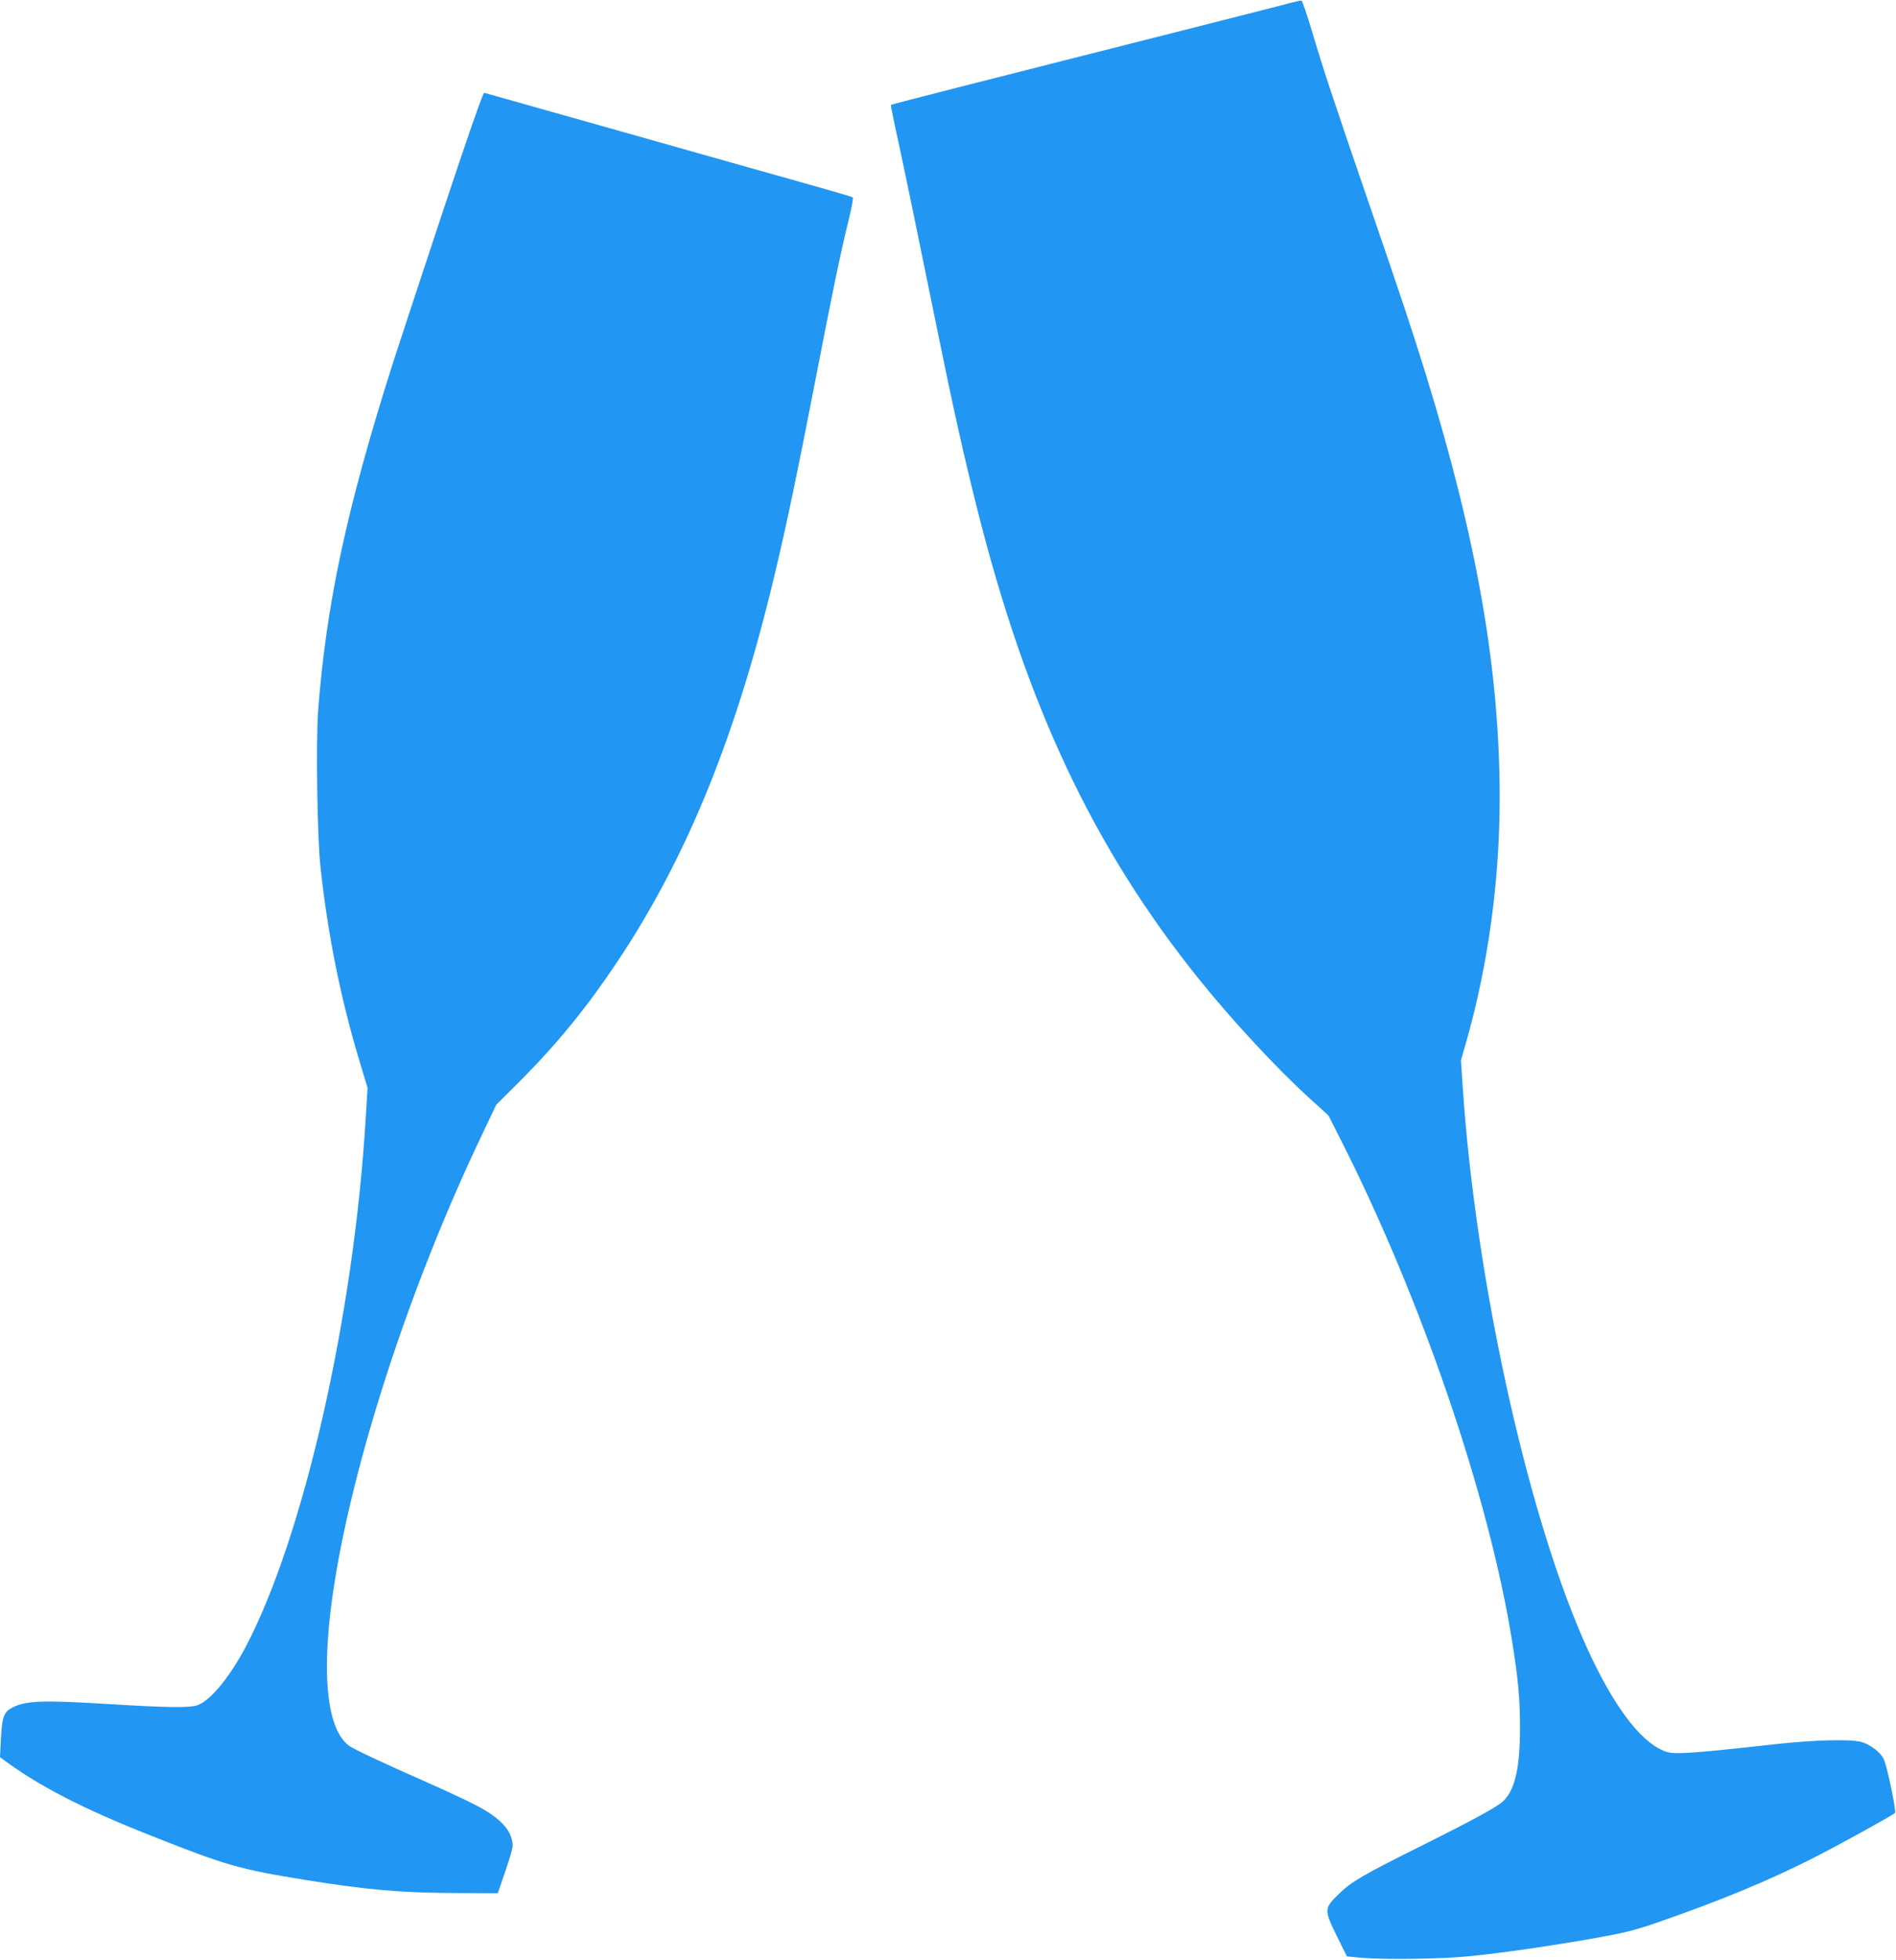
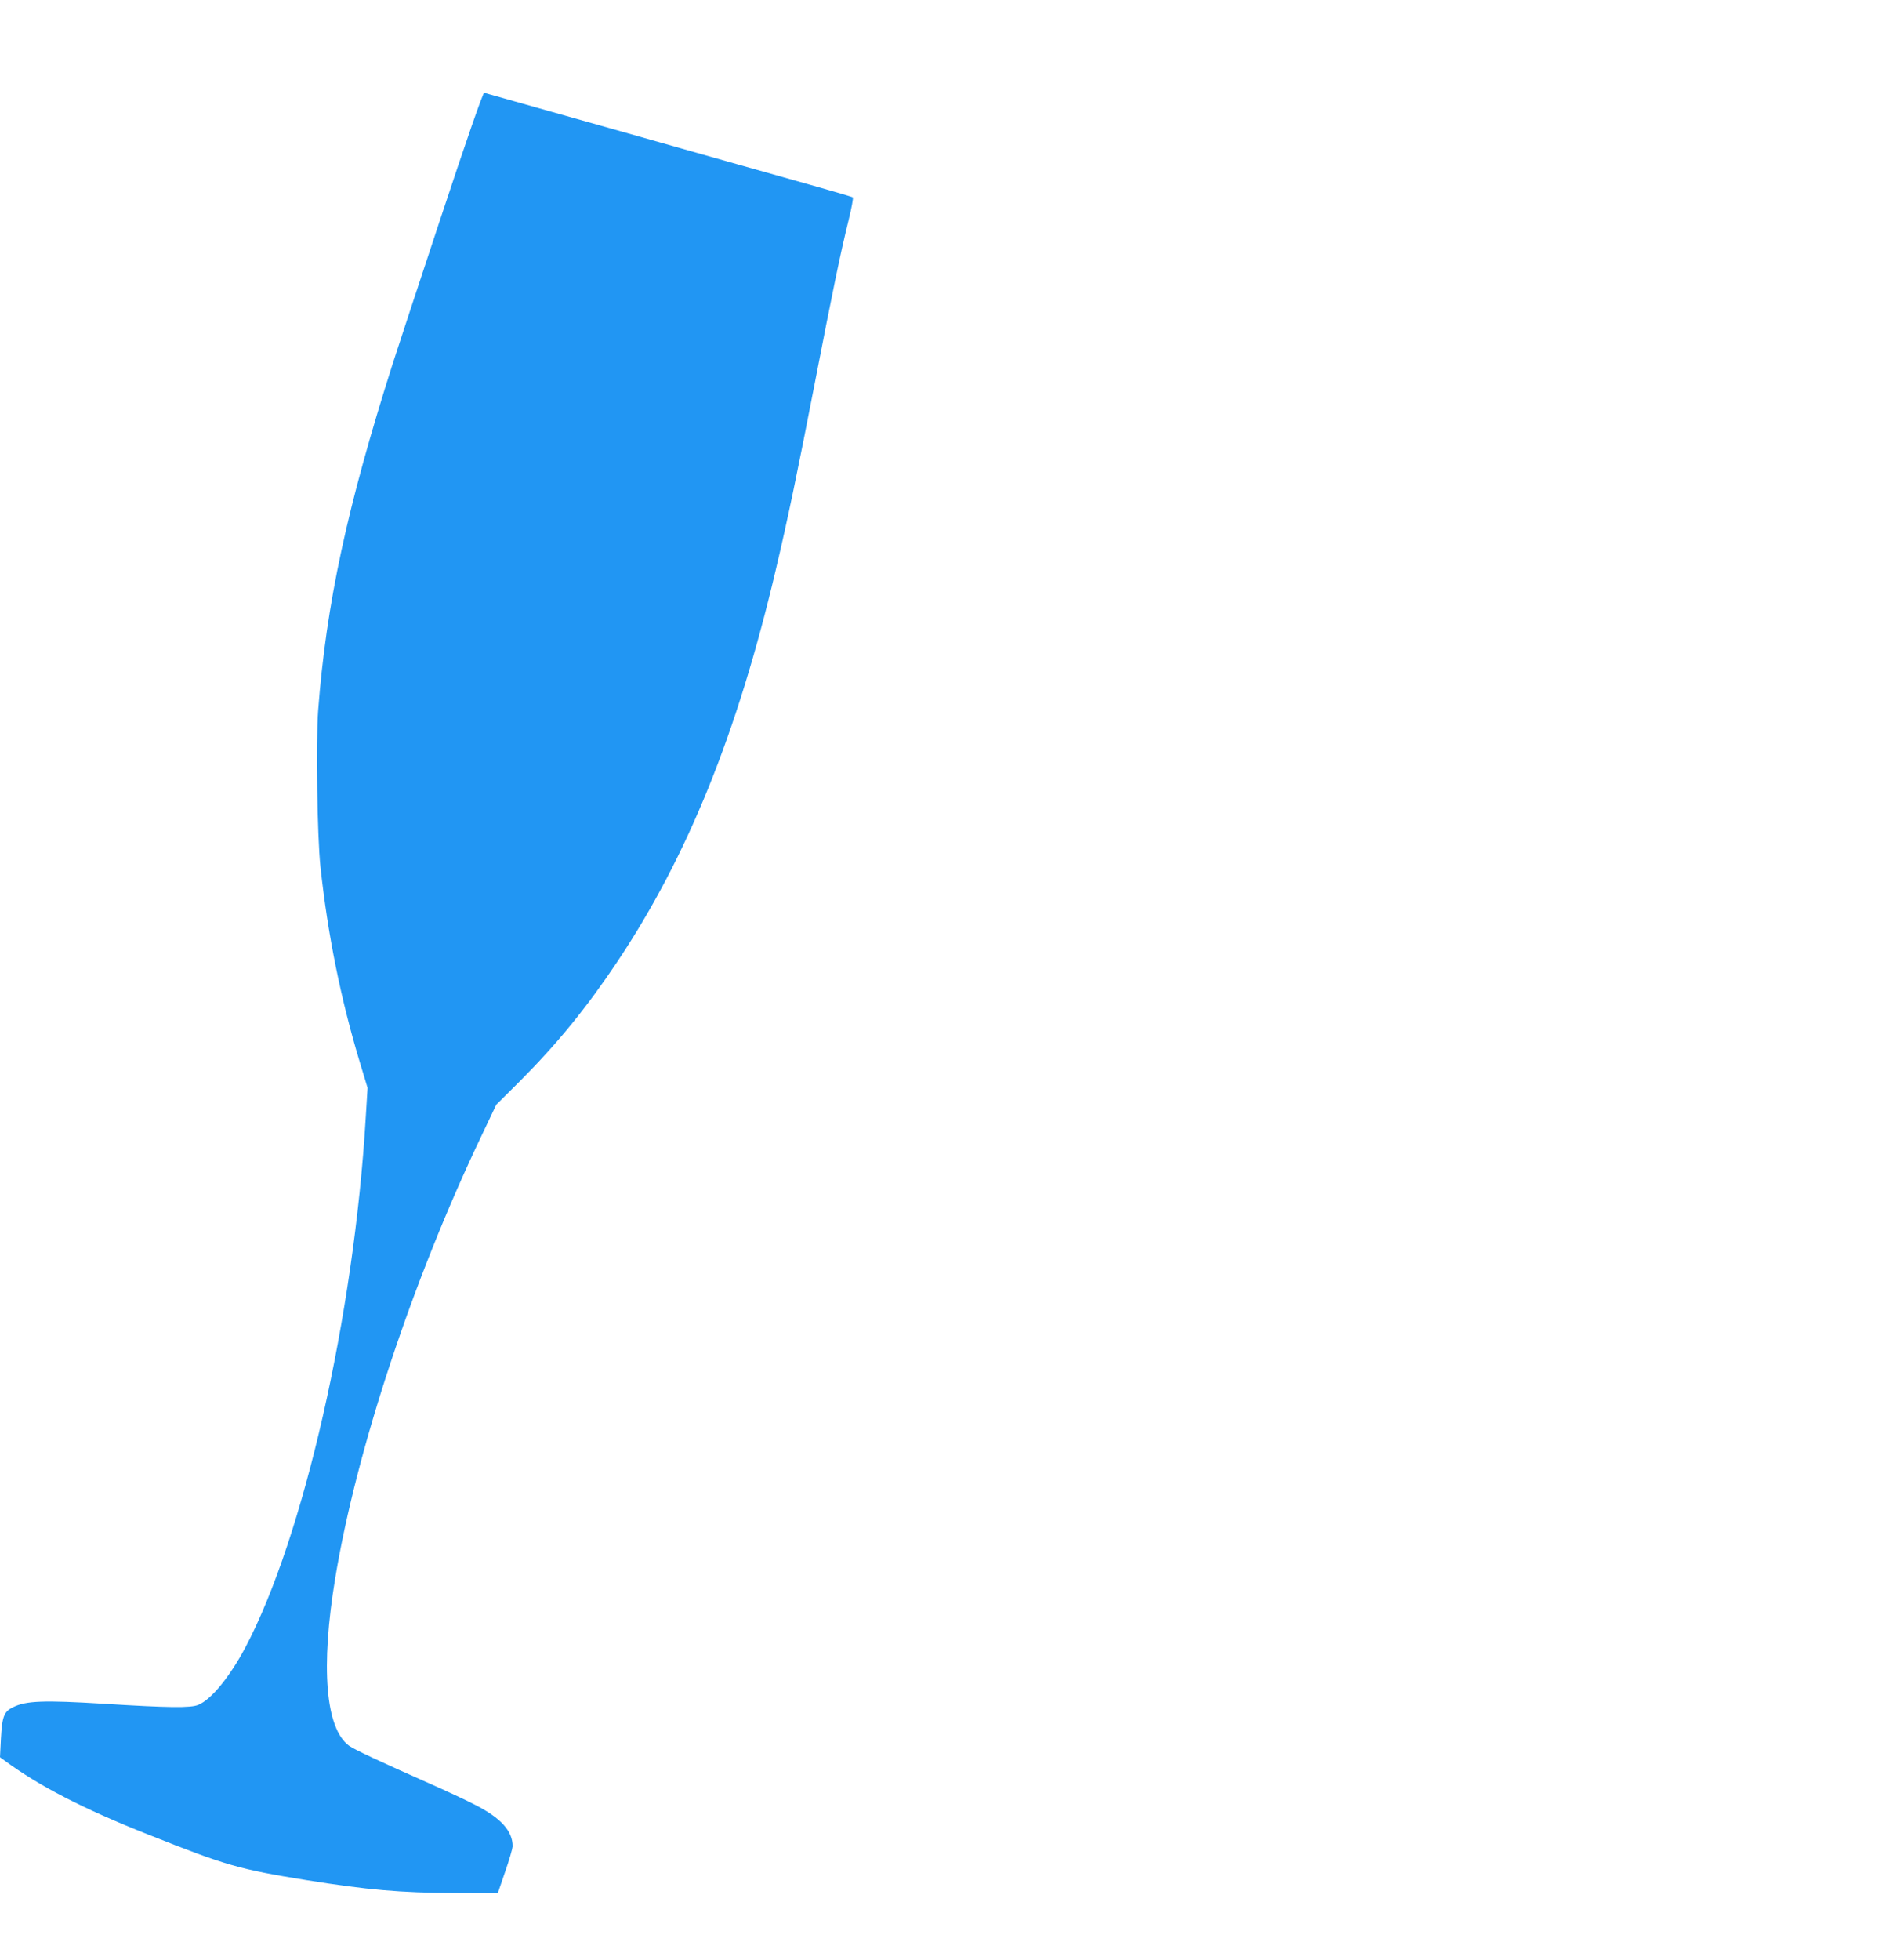
<svg xmlns="http://www.w3.org/2000/svg" version="1.0" width="1239pt" height="1280pt" viewBox="0 0 1239 1280" preserveAspectRatio="xMidYMid meet">
  <g transform="translate(0,1280) scale(0.1,-0.1)" fill="#2196f3" stroke="none">
-     <path d="M8425 12779 c-38 -11 -356 -91 -705 -180 -349 -88 -738 -187 -865 -219 -126 -32 -410 -104 -630 -160 -220 -56 -401 -103 -403 -105 -2 -2 21 -117 52 -256 55 -258 97 -460 251 -1214 103 -506 174 -825 260 -1165 322 -1285 760 -2216 1446 -3070 214 -267 508 -584 723 -780 l127 -115 86 -170 c521 -1030 960 -2313 1112 -3250 43 -265 54 -389 54 -590 -1 -253 -33 -394 -108 -467 -38 -38 -187 -119 -545 -298 -380 -189 -447 -229 -531 -310 -97 -95 -97 -103 -14 -273 l67 -135 96 -9 c159 -13 531 -8 712 11 223 23 526 67 810 117 201 36 261 51 415 104 415 145 711 267 1005 415 172 87 522 280 543 299 11 10 -52 310 -74 354 -23 44 -86 92 -143 109 -68 21 -316 14 -576 -15 -345 -39 -536 -57 -619 -57 -63 0 -81 4 -132 31 -154 83 -329 335 -494 714 -373 854 -703 2364 -786 3600 l-12 180 36 125 c142 501 217 1047 217 1590 0 833 -148 1681 -481 2760 -96 309 -148 466 -371 1115 -241 702 -299 877 -377 1139 -31 104 -61 191 -66 192 -6 1 -41 -7 -80 -17z" />
    <path d="M2885 11392 c-147 -444 -290 -877 -317 -962 -300 -941 -436 -1573 -489 -2271 -15 -206 -6 -821 15 -1019 48 -447 133 -866 258 -1280 l50 -165 -12 -195 c-77 -1295 -406 -2739 -786 -3459 -102 -192 -223 -341 -308 -376 -50 -21 -195 -19 -616 7 -394 24 -509 20 -594 -22 -60 -29 -72 -59 -80 -206 l-6 -121 29 -21 c228 -168 515 -316 942 -485 509 -202 588 -225 1034 -297 395 -63 608 -82 969 -84 l279 -1 48 140 c27 77 48 151 49 165 1 100 -76 186 -245 272 -60 31 -193 93 -295 138 -332 147 -494 223 -529 248 -154 113 -187 512 -90 1097 139 839 506 1946 957 2890 l95 200 153 152 c248 249 437 481 639 783 459 688 784 1492 1035 2560 75 317 139 622 256 1225 112 577 165 837 220 1059 19 77 31 143 27 147 -5 3 -98 31 -208 62 -110 31 -456 128 -770 217 -313 89 -761 215 -995 281 -234 66 -430 121 -436 123 -7 3 -114 -303 -279 -802z" />
  </g>
</svg>